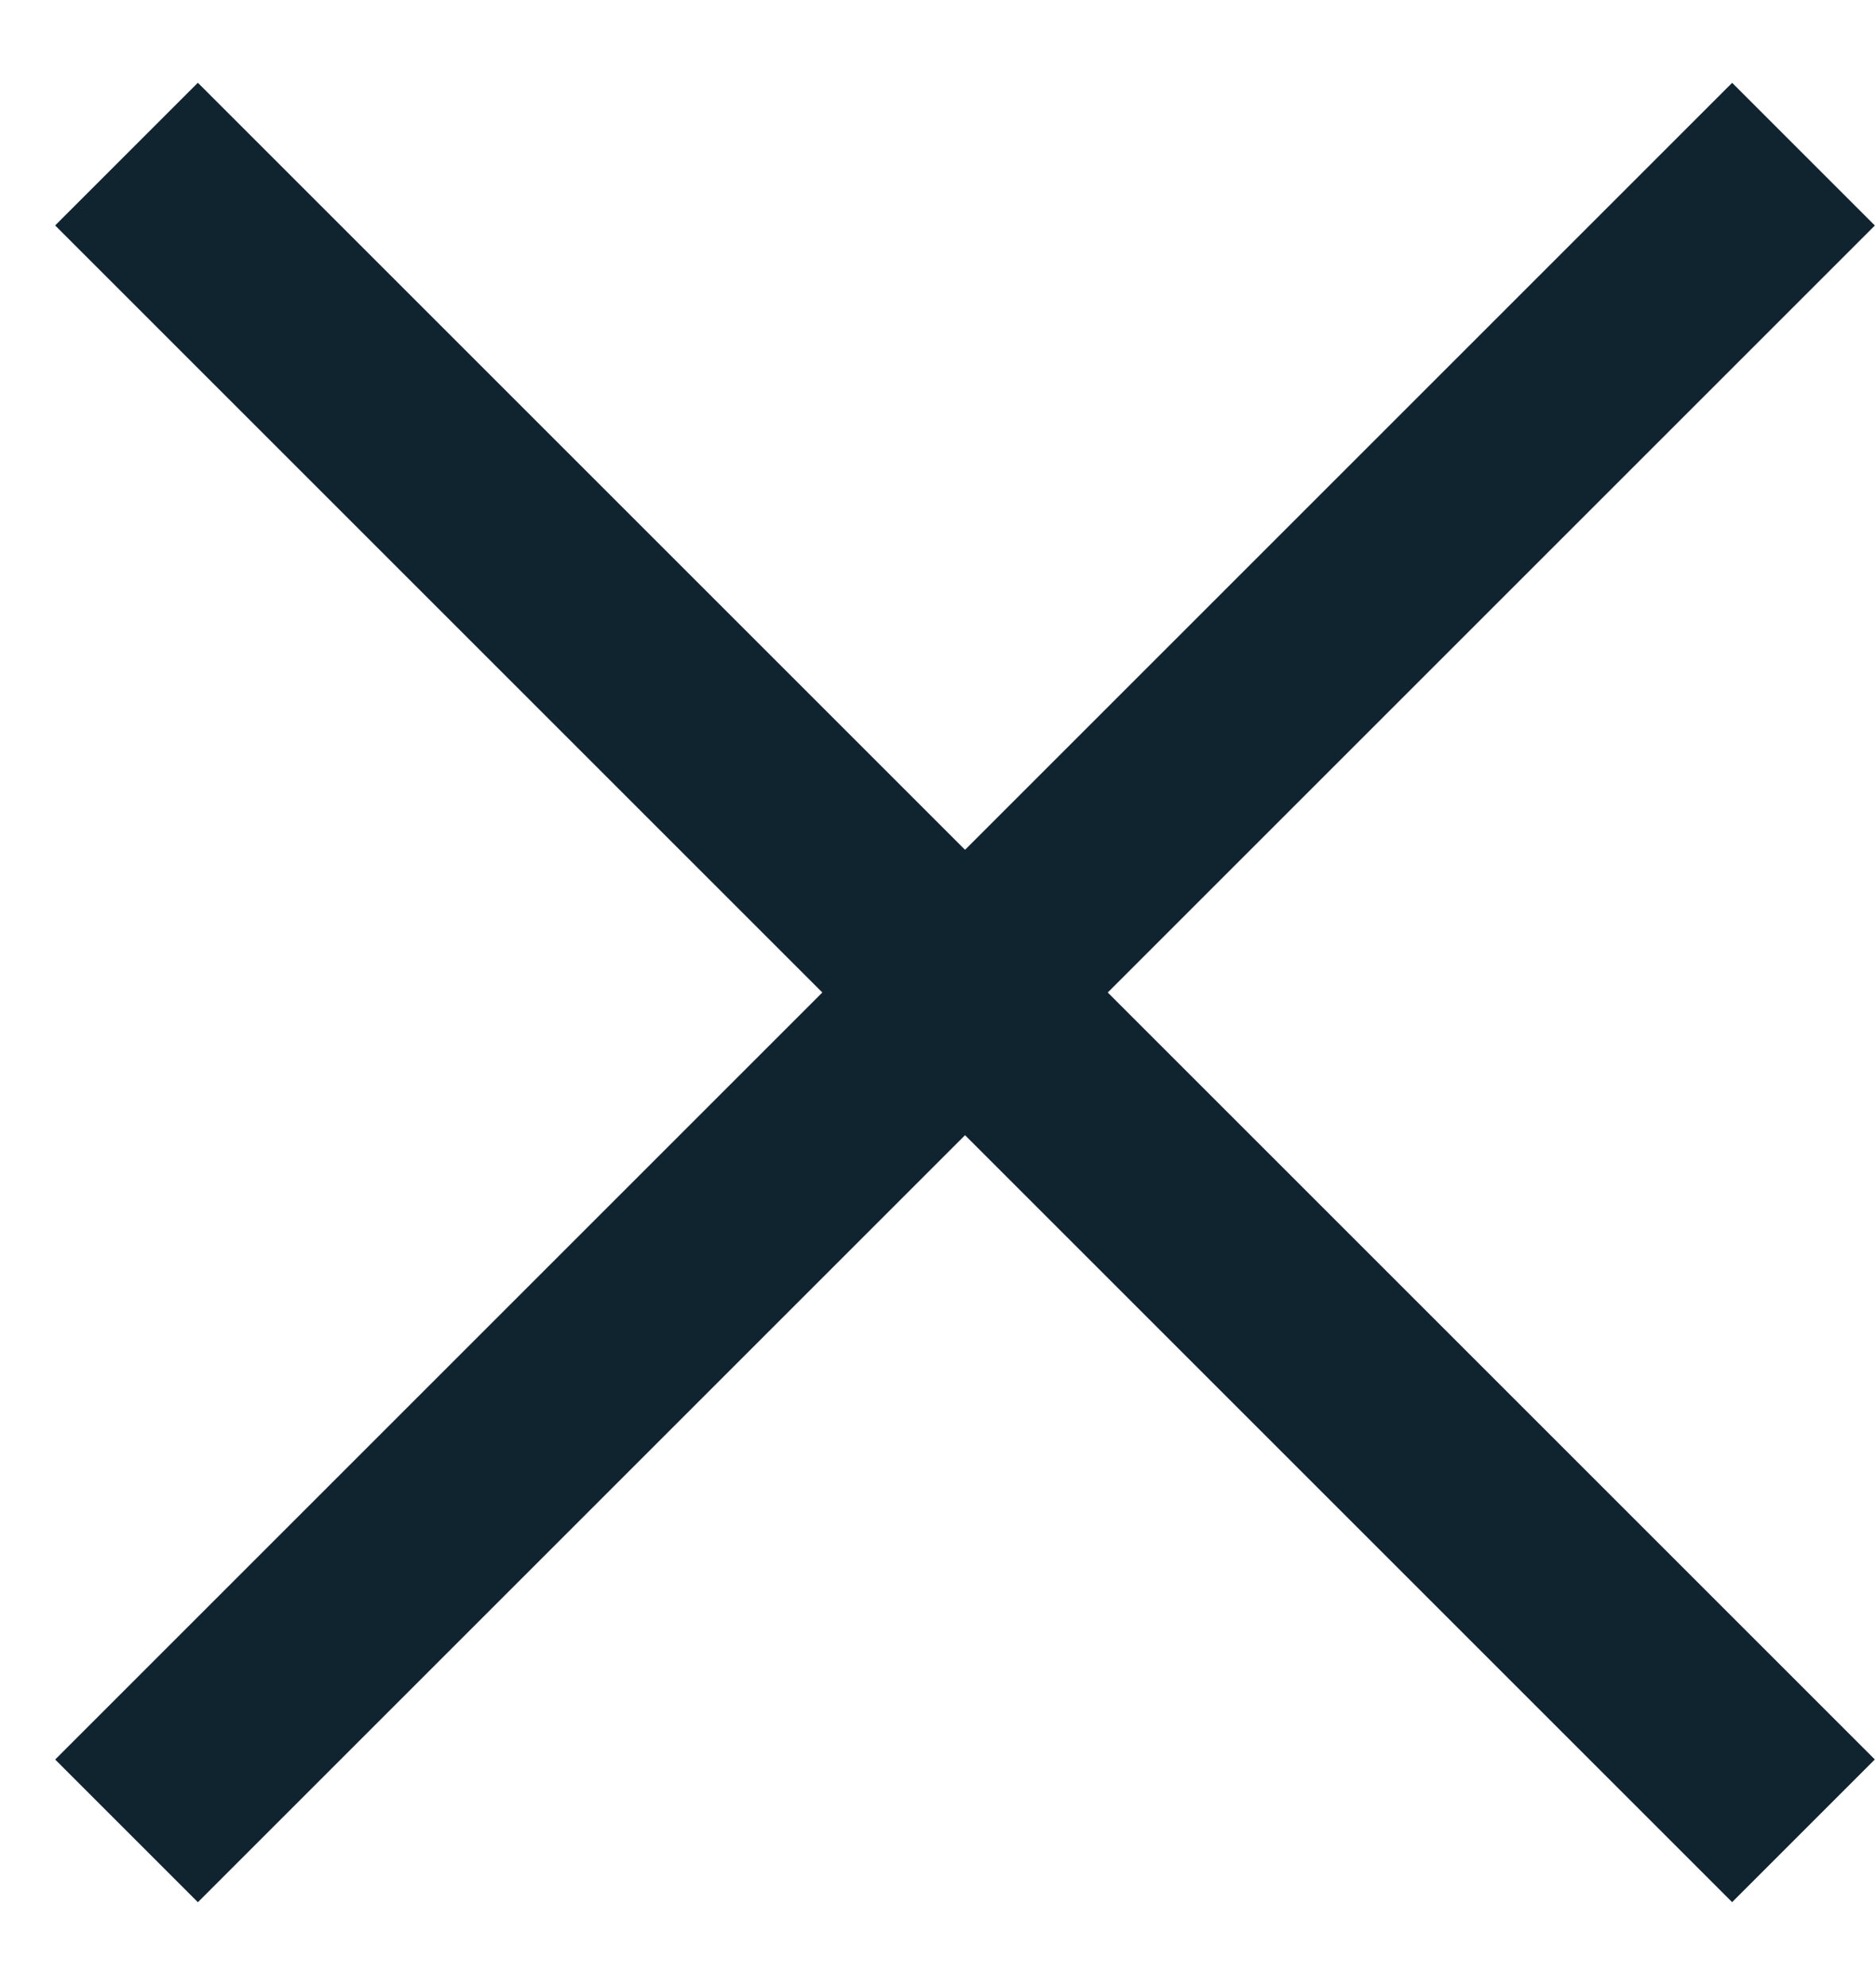
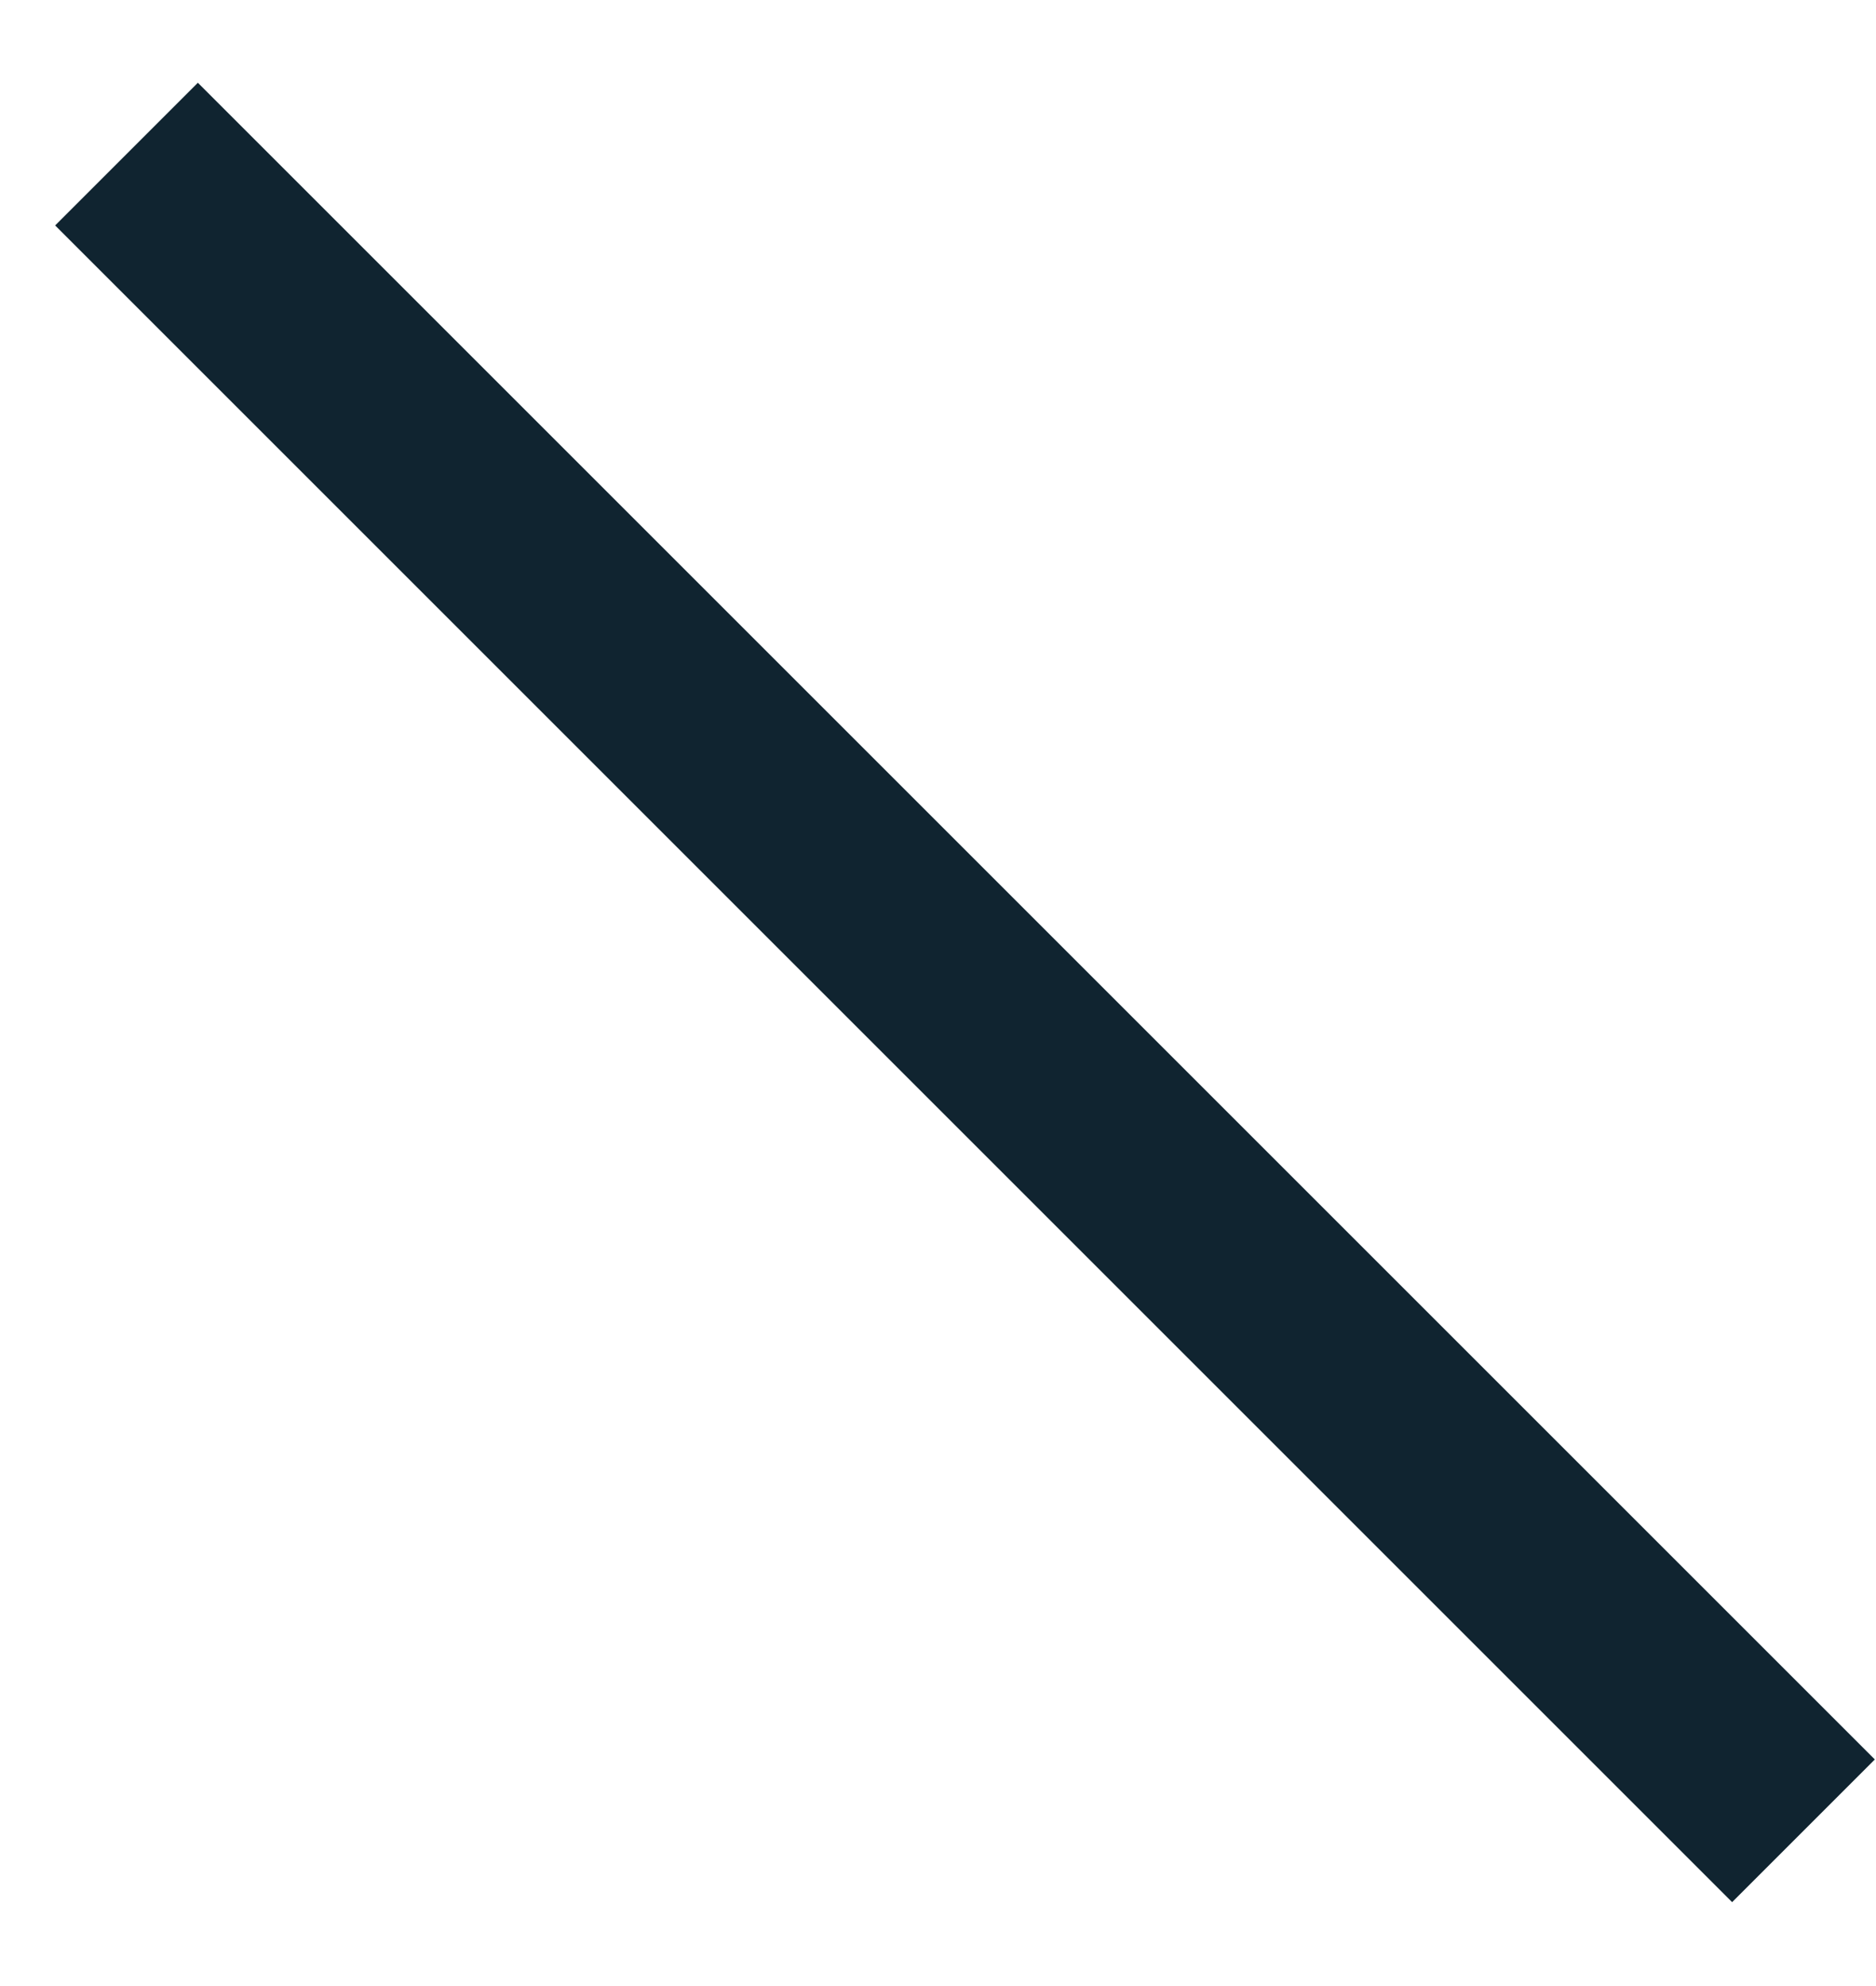
<svg xmlns="http://www.w3.org/2000/svg" width="17" height="18" viewBox="0 0 17 18" fill="none">
-   <rect x="0.5" y="15.947" width="21.491" height="1.829" transform="rotate(-45 0.5 15.947)" fill="#102430" />
  <rect x="1.793" y="0.75" width="21.491" height="1.829" transform="rotate(45 1.793 0.75)" fill="#102430" />
</svg>